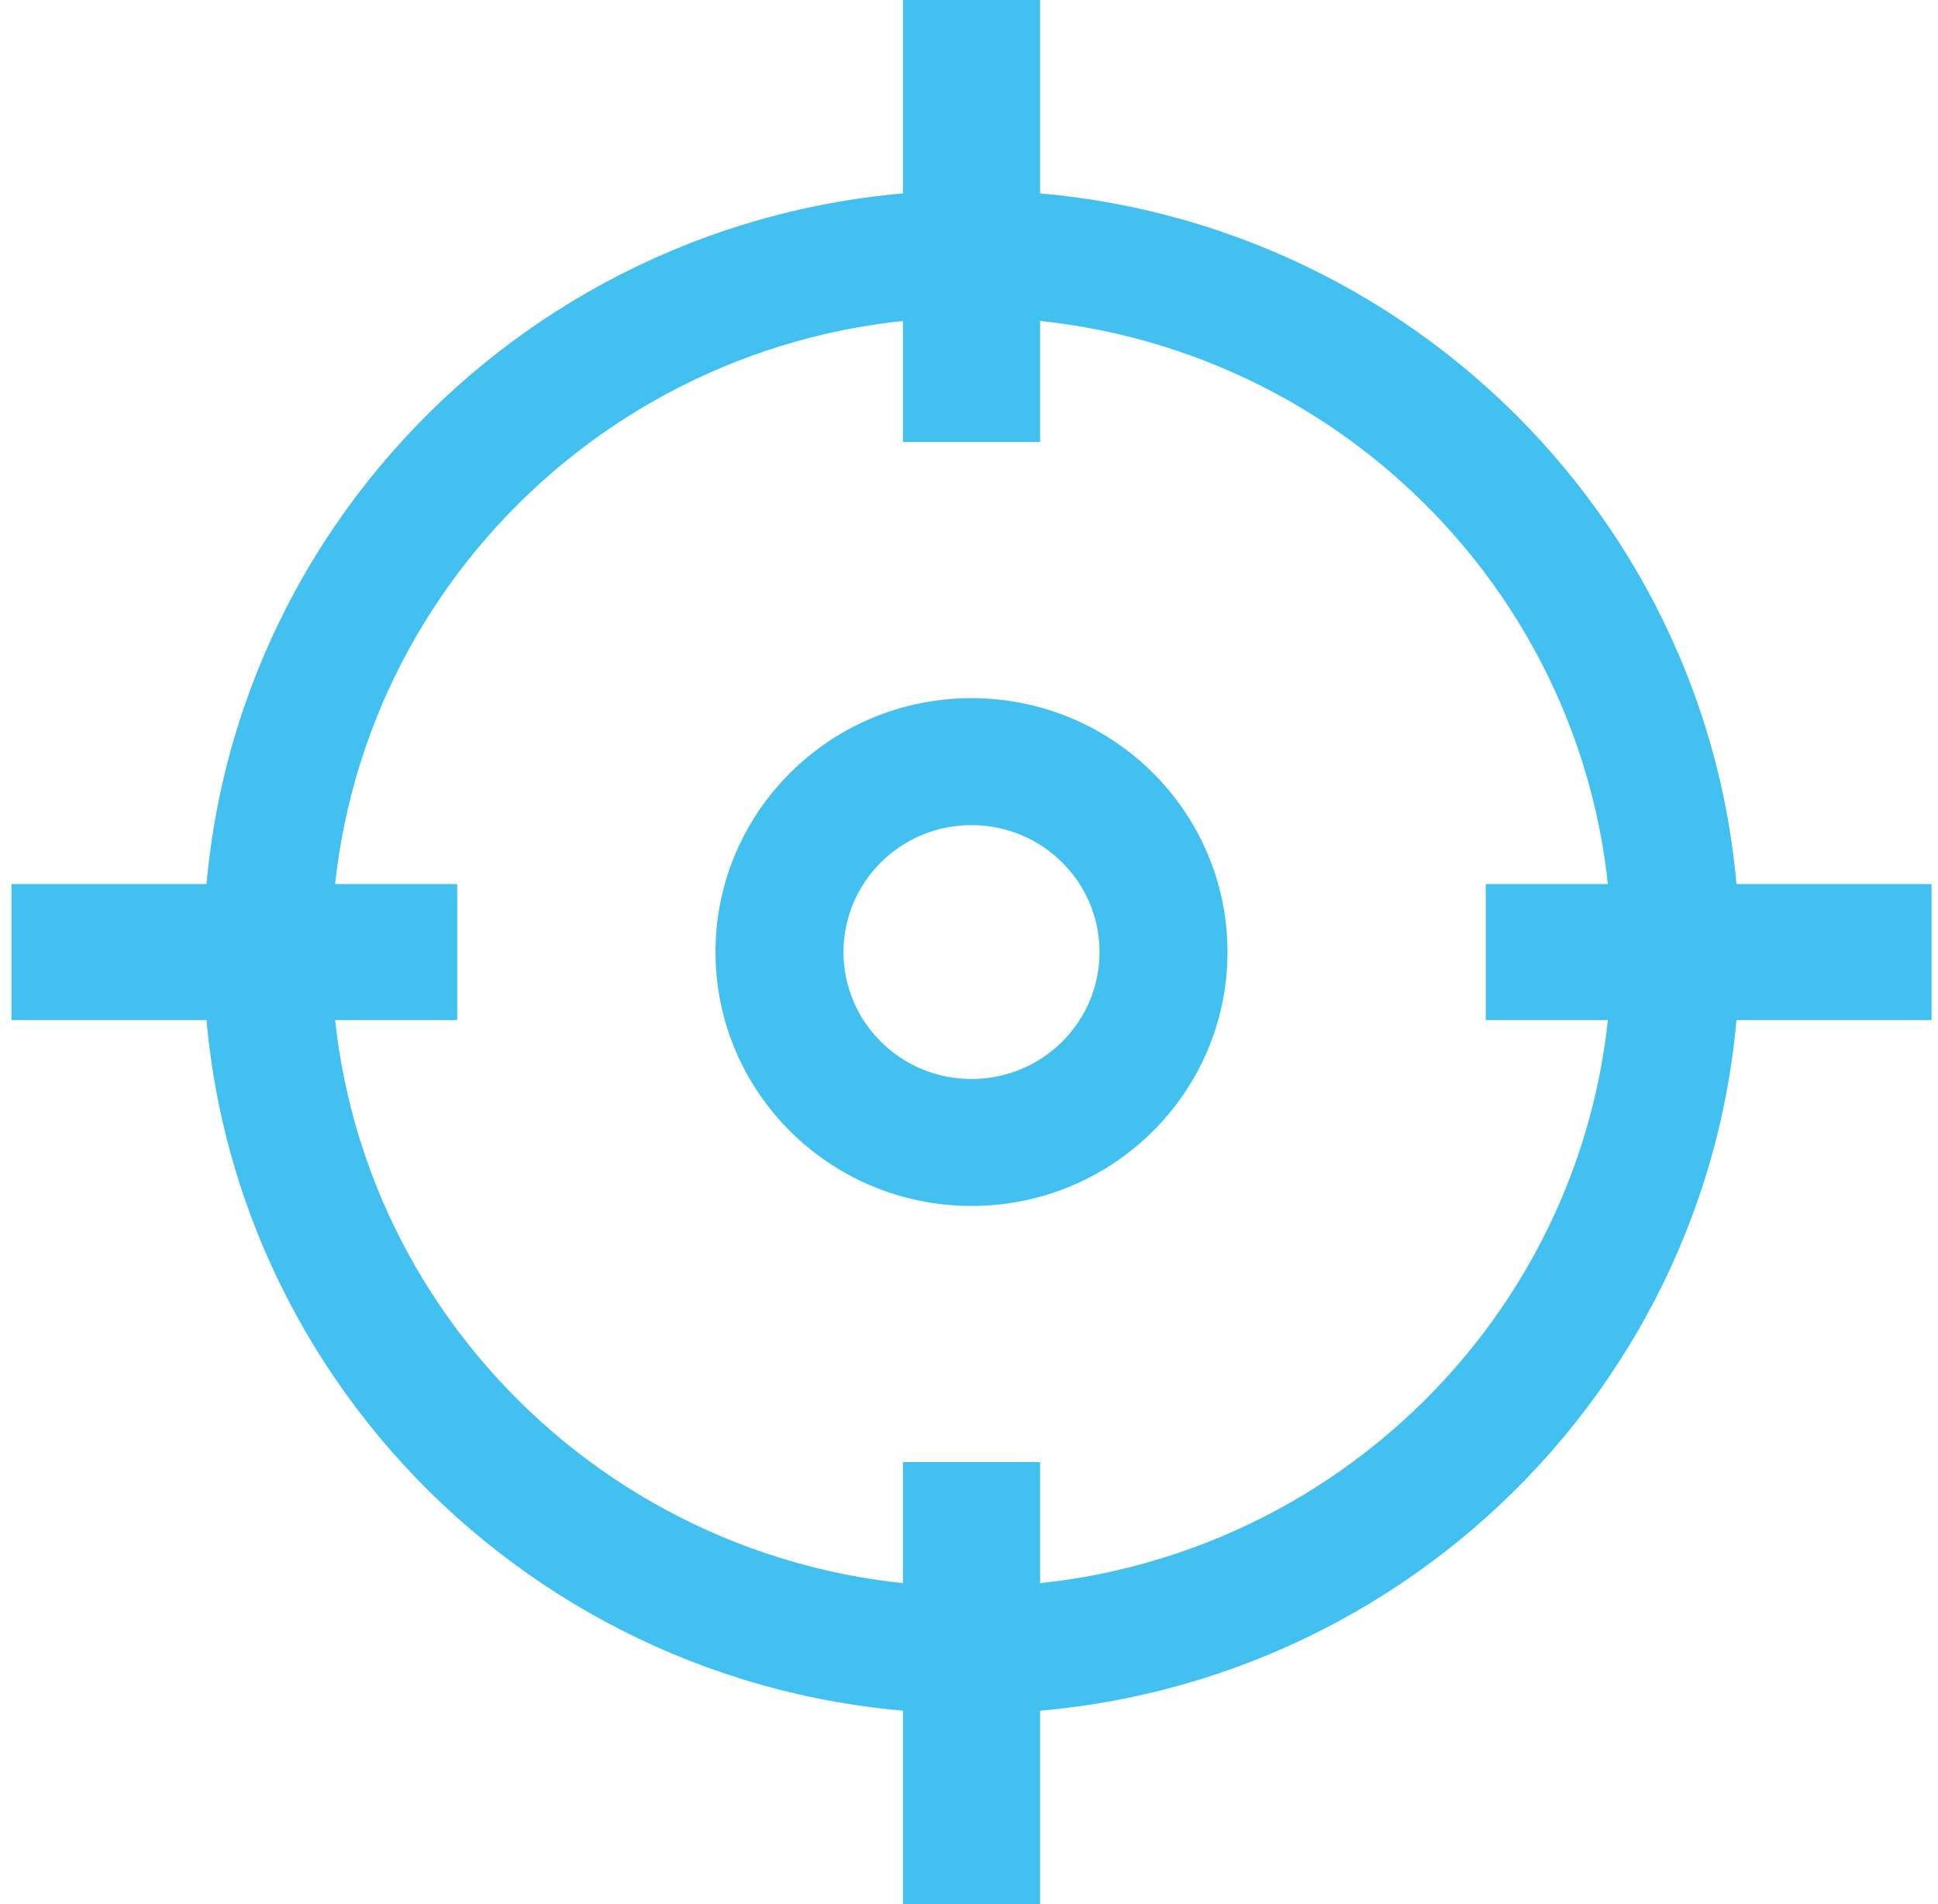
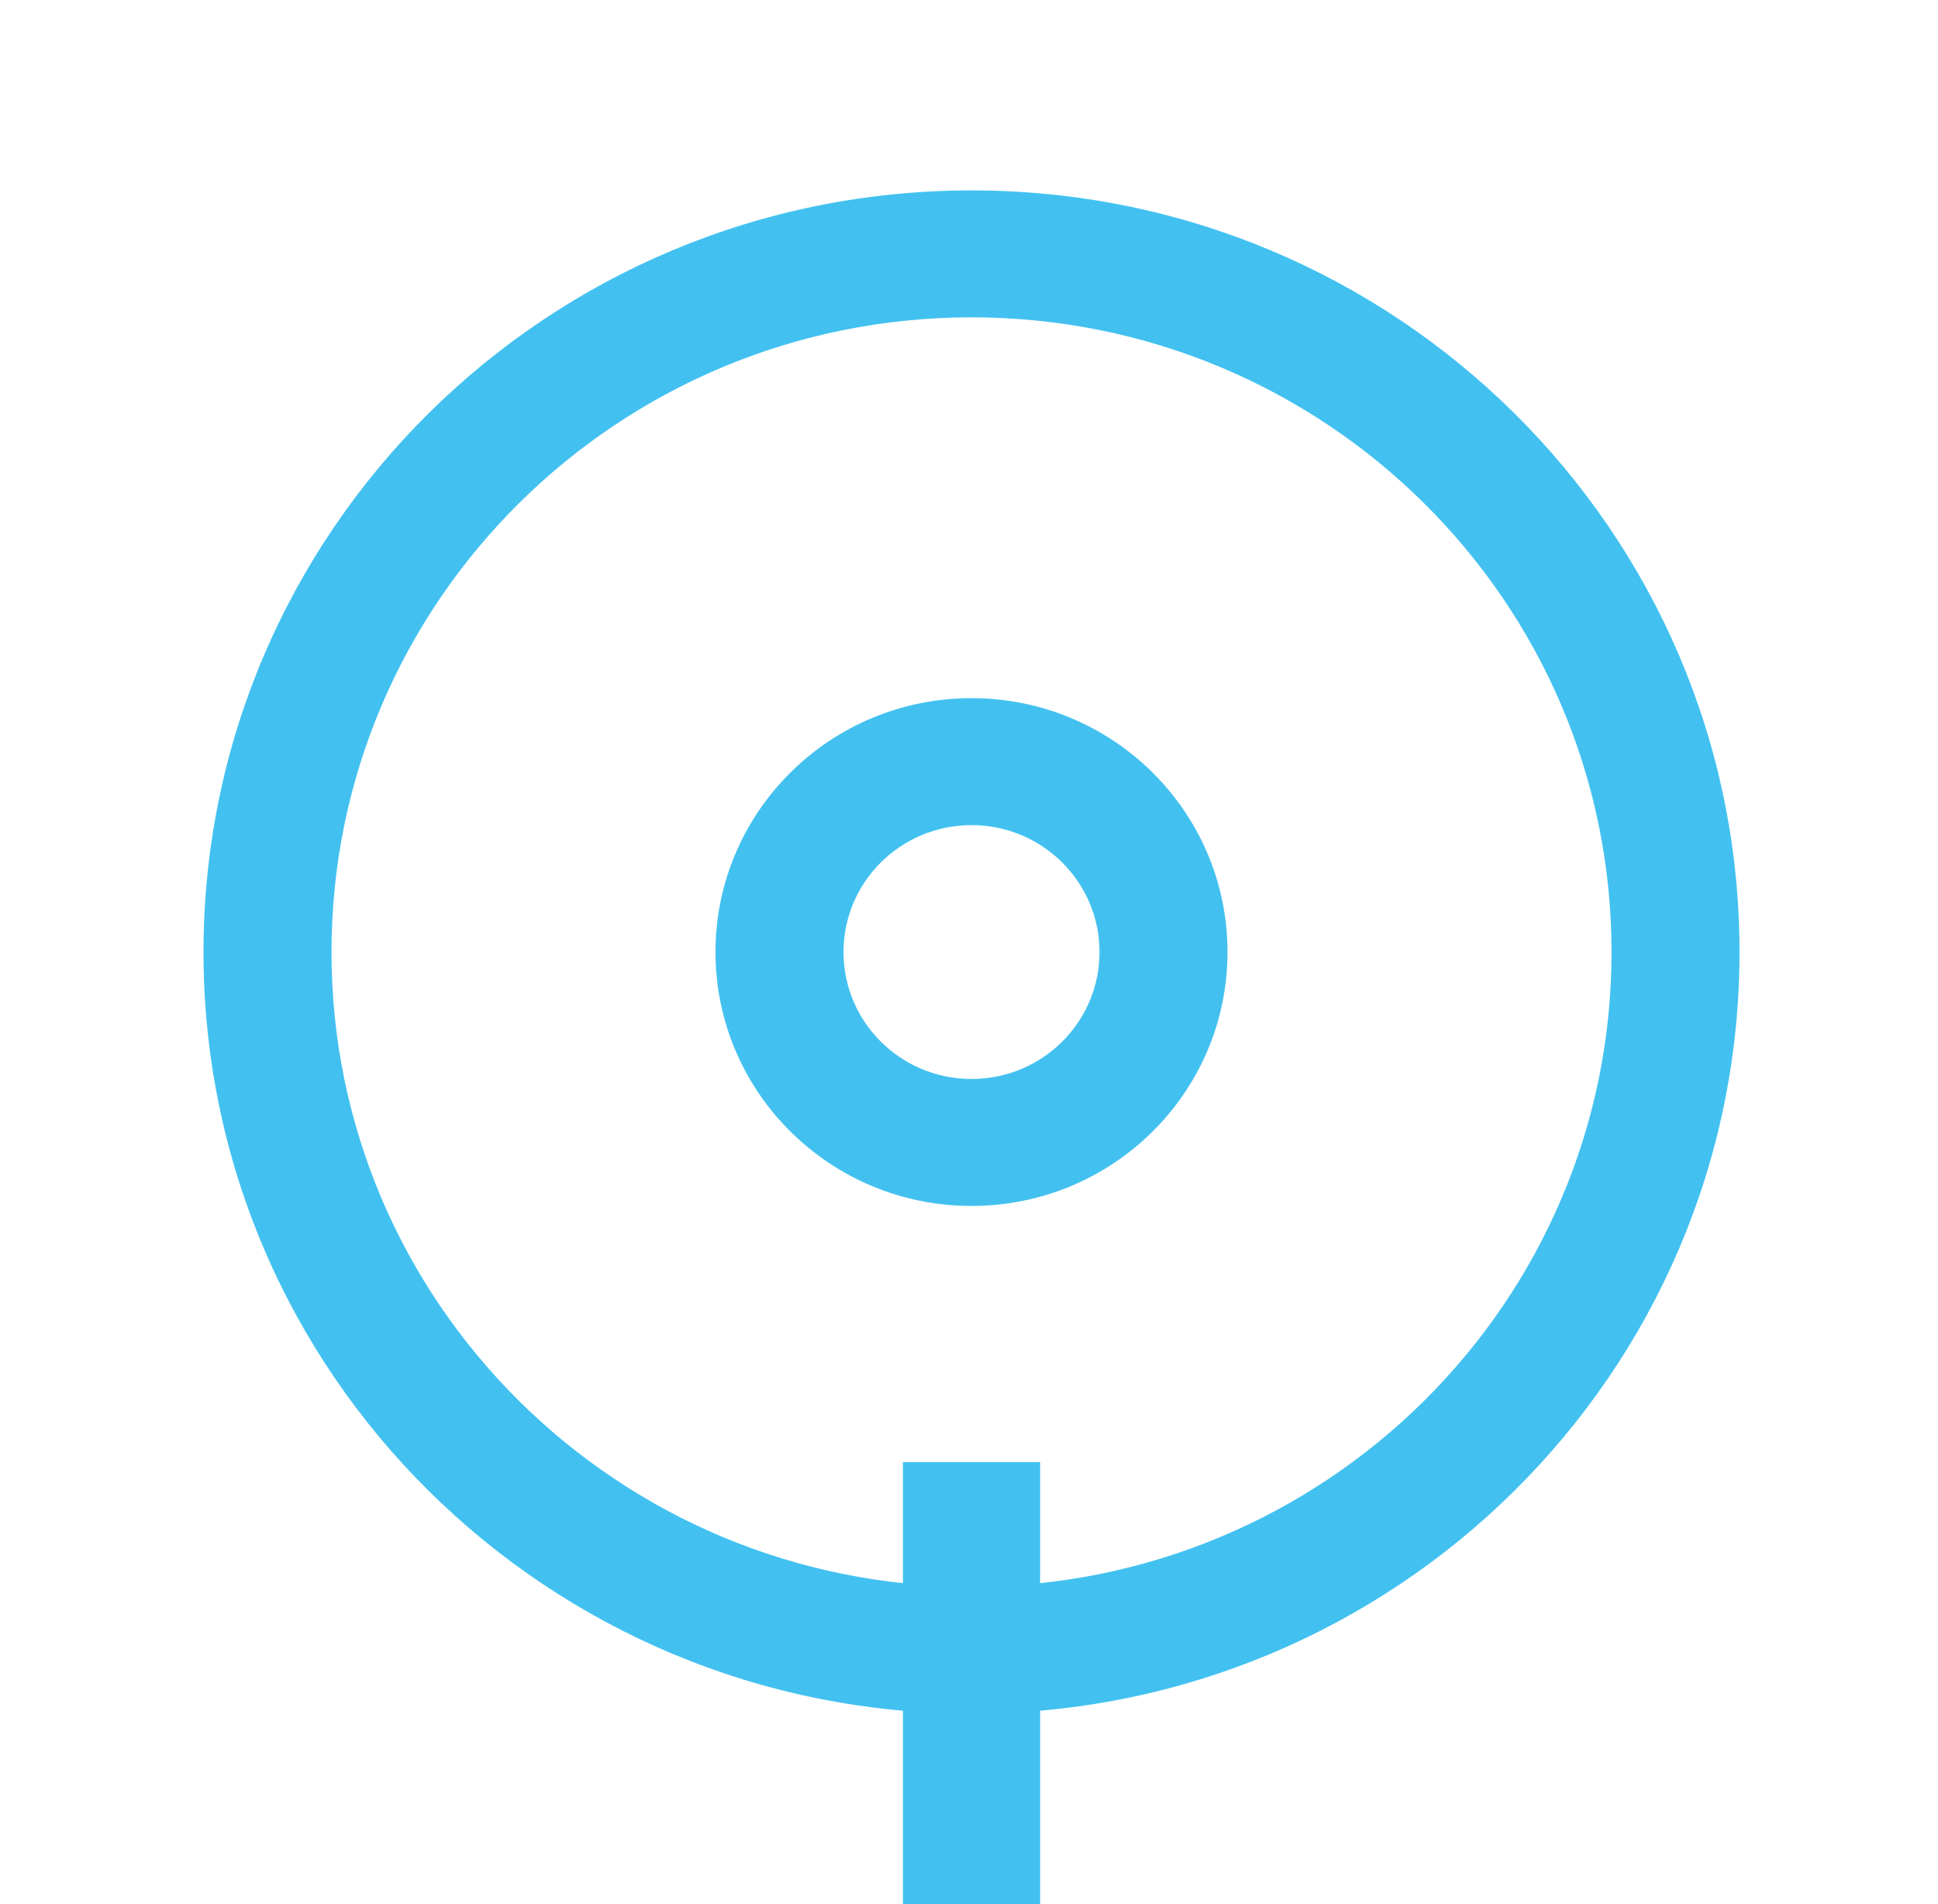
<svg xmlns="http://www.w3.org/2000/svg" width="57" height="56" viewBox="0 0 57 56" fill="none">
  <path d="M28.574 50.4C16.098 50.4 5.985 40.371 5.985 28C5.985 15.629 16.098 5.6 28.574 5.6C41.049 5.6 51.162 15.629 51.162 28C51.162 40.371 41.049 50.4 28.574 50.4ZM28.574 9.333C18.178 9.333 9.75 17.691 9.75 28C9.75 38.309 18.178 46.667 28.574 46.667C38.97 46.667 47.398 38.309 47.398 28C47.398 17.691 38.97 9.333 28.574 9.333Z" fill="#42C1F0" />
  <rect x="26.557" y="43" width="4.034" height="13" fill="#42C1F0" />
-   <rect x="26.557" width="4.034" height="13" fill="#42C1F0" />
-   <rect x="43.7" y="26" width="13.11" height="4" fill="#42C1F0" />
-   <rect x="0.338" y="26" width="13.11" height="4" fill="#42C1F0" />
  <path d="M28.574 35.467C24.415 35.467 21.044 32.124 21.044 28C21.044 23.876 24.415 20.533 28.574 20.533C32.732 20.533 36.103 23.876 36.103 28C36.103 32.124 32.732 35.467 28.574 35.467ZM28.574 24.267C26.494 24.267 24.809 25.938 24.809 28C24.809 30.062 26.494 31.733 28.574 31.733C30.653 31.733 32.339 30.062 32.339 28C32.339 25.938 30.653 24.267 28.574 24.267Z" fill="#42C1F0" />
</svg>